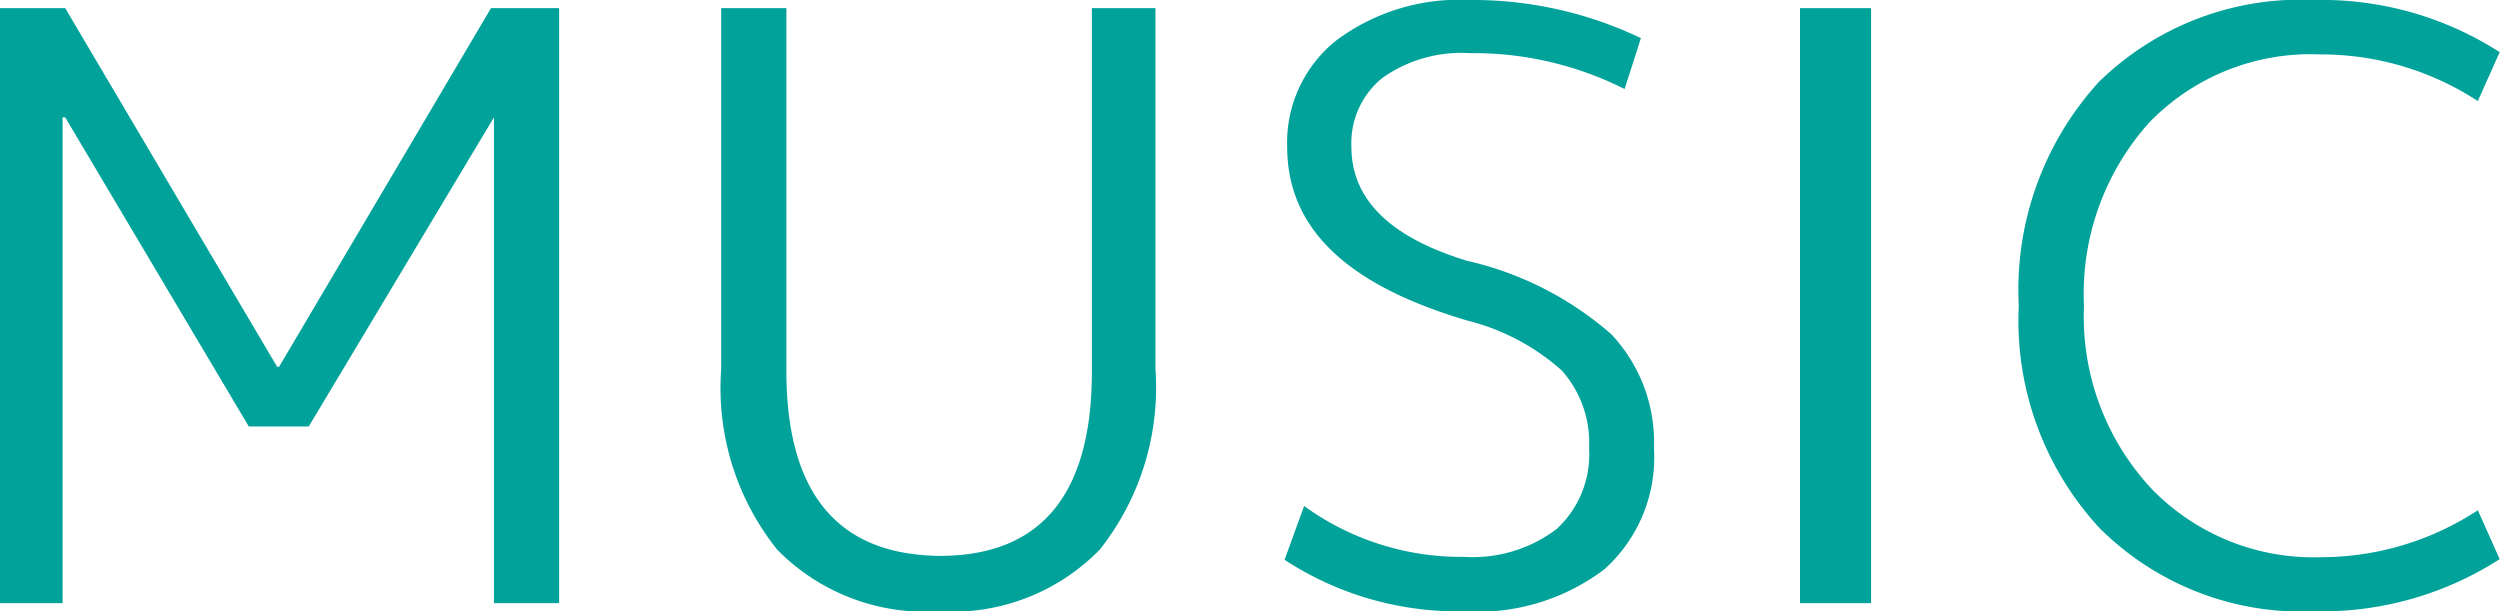
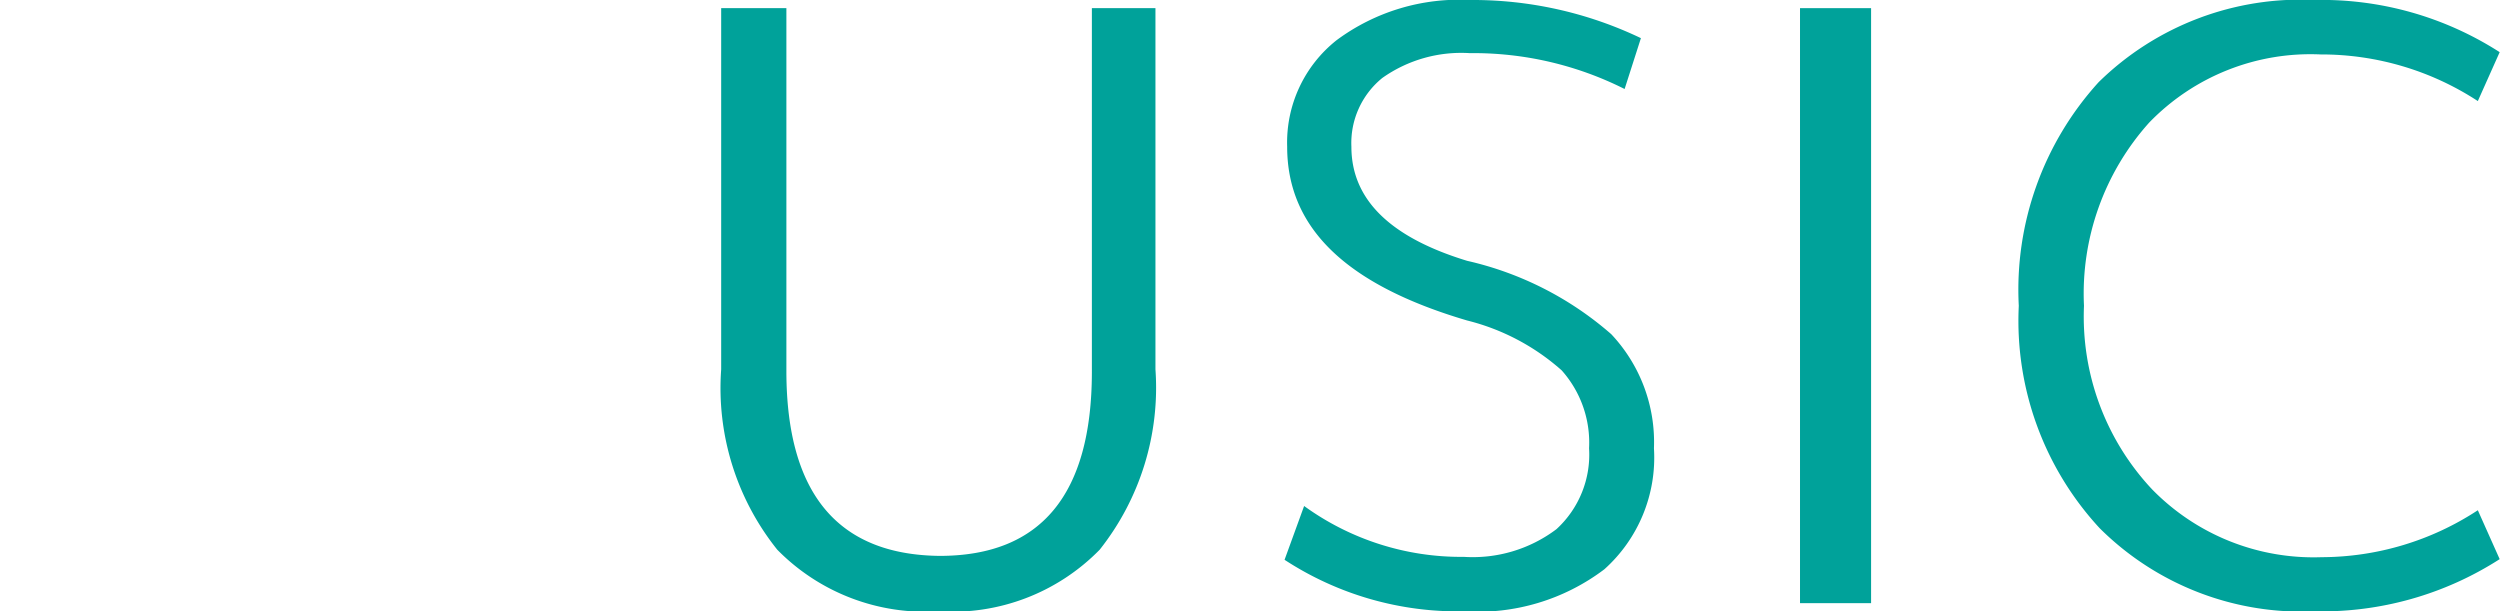
<svg xmlns="http://www.w3.org/2000/svg" viewBox="0 0 76.68 18.75">
  <defs>
    <style>.cls-1{fill:#00a29a;}</style>
  </defs>
  <title>アセット 7</title>
  <g id="レイヤー_2" data-name="レイヤー 2">
    <g id="web_font">
-       <path class="cls-1" d="M0,18.5V.25H2l6.5,11h.06l6.5-11h2.09V18.5h-2V3.6h0L9.47,13.08H7.63L2,3.6H1.92V18.5Z" />
      <path class="cls-1" d="M28.82,17.05q4.66,0,4.67-5.63V.25h1.95V11.33a8,8,0,0,1-1.71,5.53,6.33,6.33,0,0,1-4.94,1.89,6.36,6.36,0,0,1-4.95-1.89,7.93,7.93,0,0,1-1.72-5.53V.25h2V11.42Q24.14,17,28.82,17.05Z" />
      <path class="cls-1" d="M45.08,1.63a4.19,4.19,0,0,0-2.68.76,2.57,2.57,0,0,0-.95,2.11c0,1.62,1.19,2.78,3.55,3.5a10.12,10.12,0,0,1,4.42,2.25,4.83,4.83,0,0,1,1.31,3.5,4.6,4.6,0,0,1-1.52,3.71,6.43,6.43,0,0,1-4.31,1.29,9.71,9.71,0,0,1-5.5-1.58l.6-1.65a8.2,8.2,0,0,0,4.9,1.56,4.26,4.26,0,0,0,2.84-.85,3.1,3.1,0,0,0,1-2.48,3.33,3.33,0,0,0-.84-2.39A6.86,6.86,0,0,0,45,9.83C41.3,8.74,39.48,7,39.48,4.5A4,4,0,0,1,41,1.23,6.31,6.31,0,0,1,45.08,0a11.94,11.94,0,0,1,5.25,1.17l-.5,1.56A10.31,10.31,0,0,0,45.08,1.63Z" />
      <path class="cls-1" d="M55.21,18.5V.25h2.18V18.5Z" />
      <path class="cls-1" d="M71.18,1.67a6.88,6.88,0,0,0-5.26,2.09,7.85,7.85,0,0,0-2,5.62A7.74,7.74,0,0,0,66,15a6.92,6.92,0,0,0,5.21,2.09A8.77,8.77,0,0,0,76,15.65l.67,1.5A10.09,10.09,0,0,1,71,18.75a8.78,8.78,0,0,1-6.6-2.55,9.37,9.37,0,0,1-2.48-6.82,9.46,9.46,0,0,1,2.45-6.86A8.84,8.84,0,0,1,71,0a10.09,10.09,0,0,1,5.67,1.6L76,3.1A8.77,8.77,0,0,0,71.18,1.67Z" />
    </g>
  </g>
</svg>